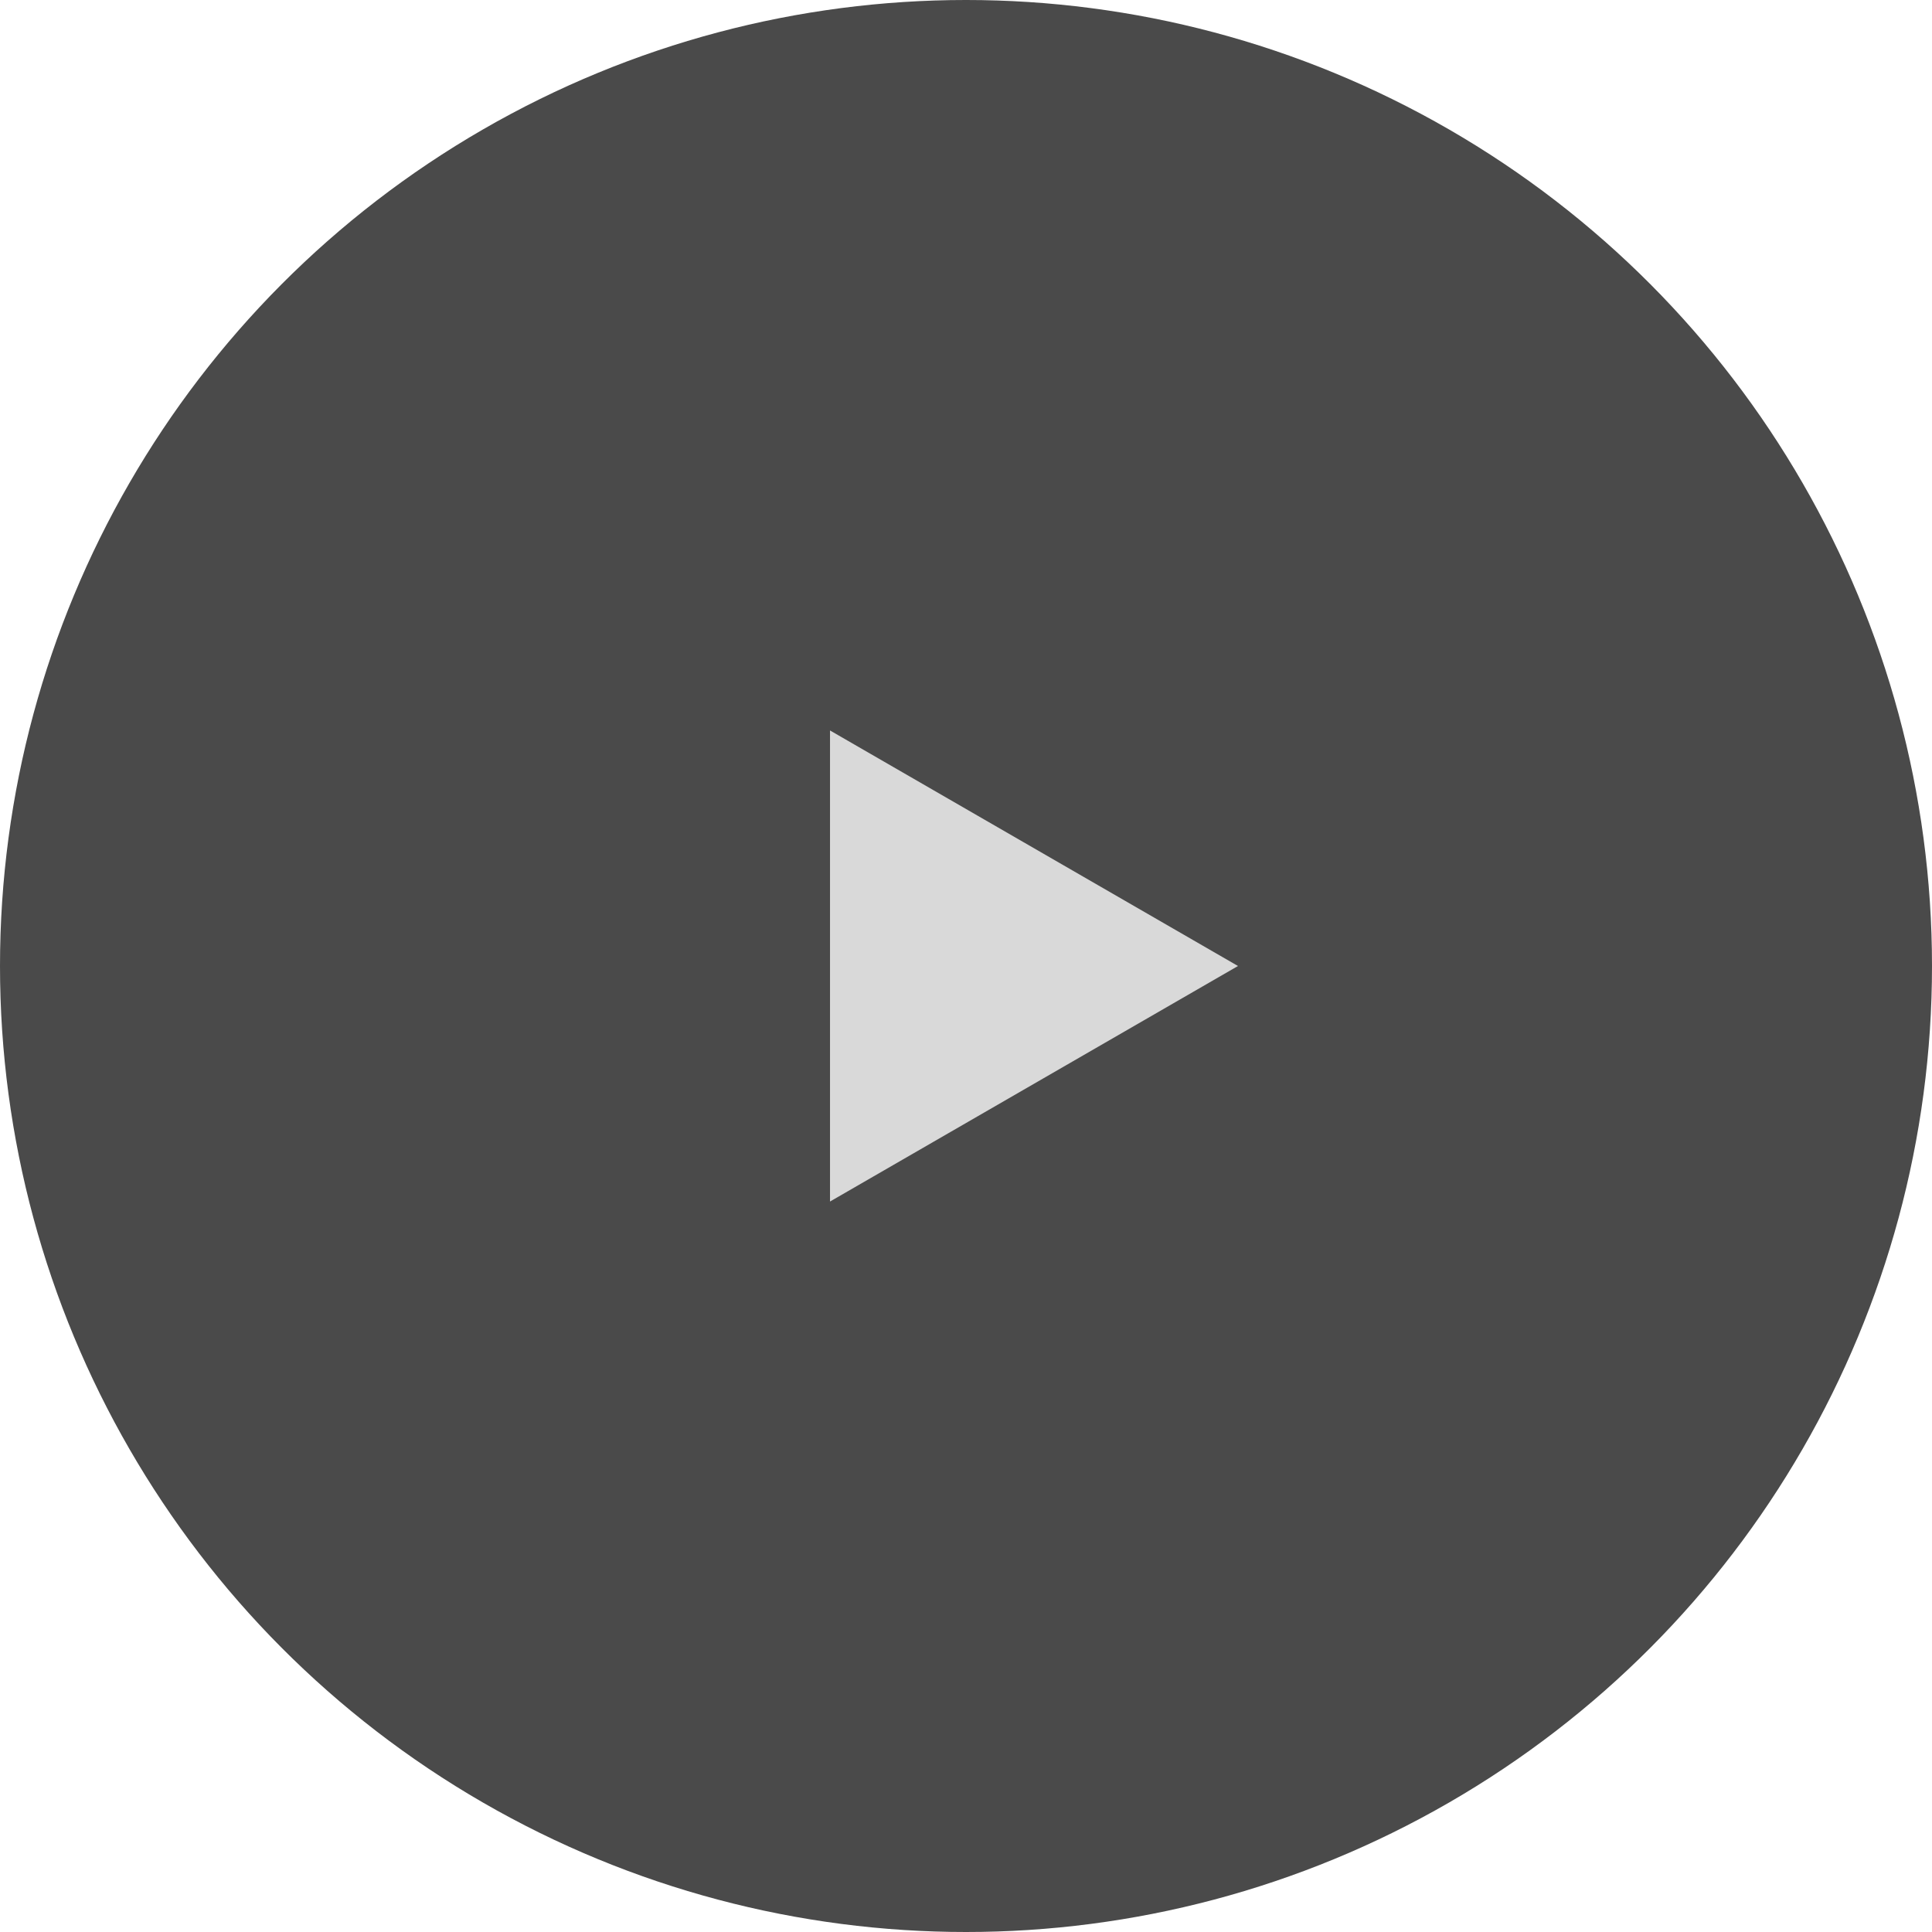
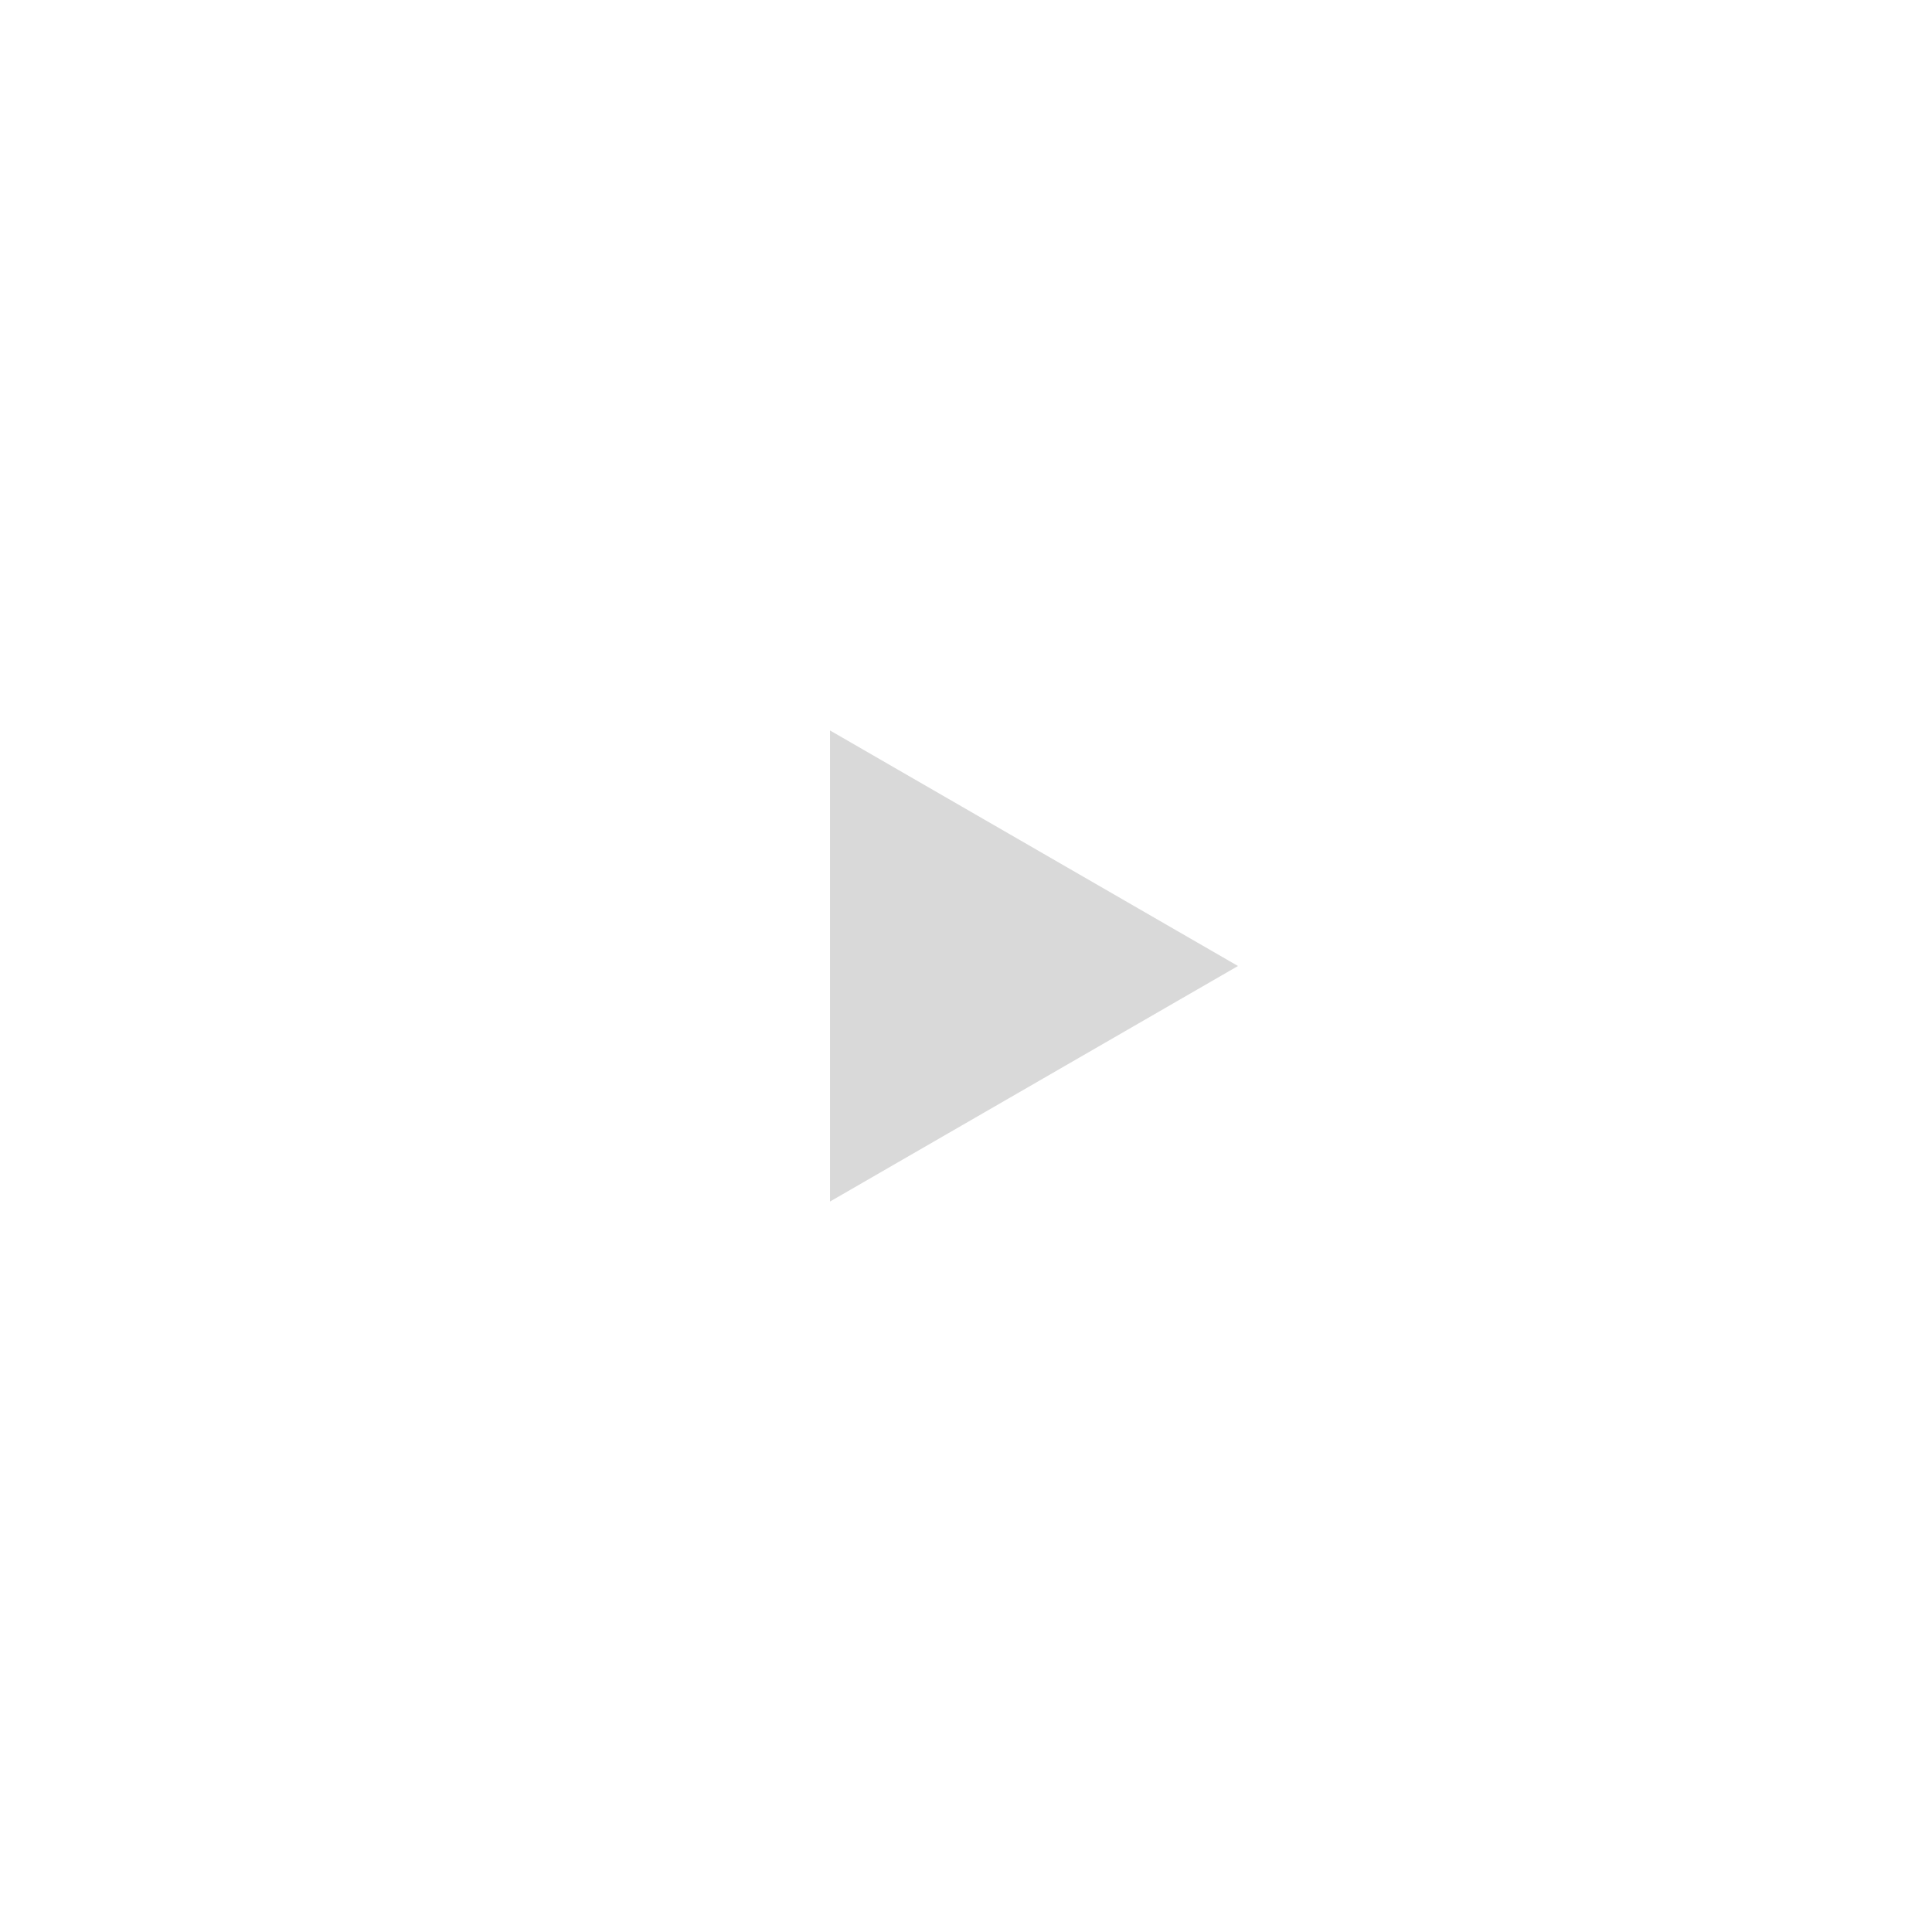
<svg xmlns="http://www.w3.org/2000/svg" width="103" height="103" viewBox="0 0 103 103" fill="none">
-   <circle cx="51.5" cy="51.5" r="51.5" fill="black" fill-opacity="0.71" />
-   <path d="M66 51.5L44.25 64.057L44.25 38.943L66 51.5Z" fill="#D9D9D9" />
+   <path d="M66 51.5L44.25 64.057L44.25 38.943Z" fill="#D9D9D9" />
</svg>